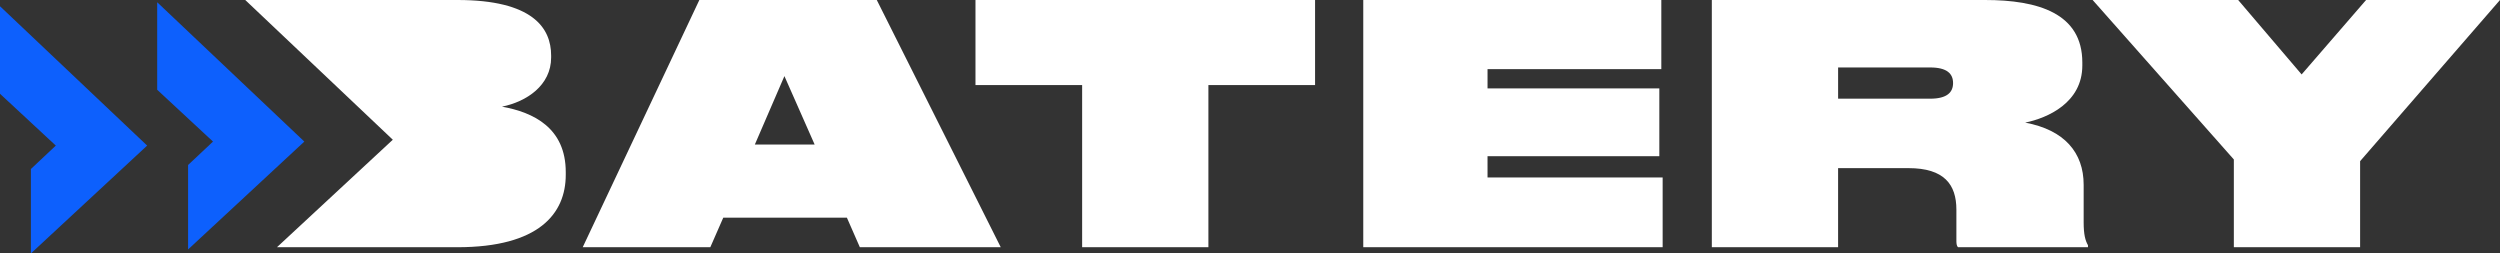
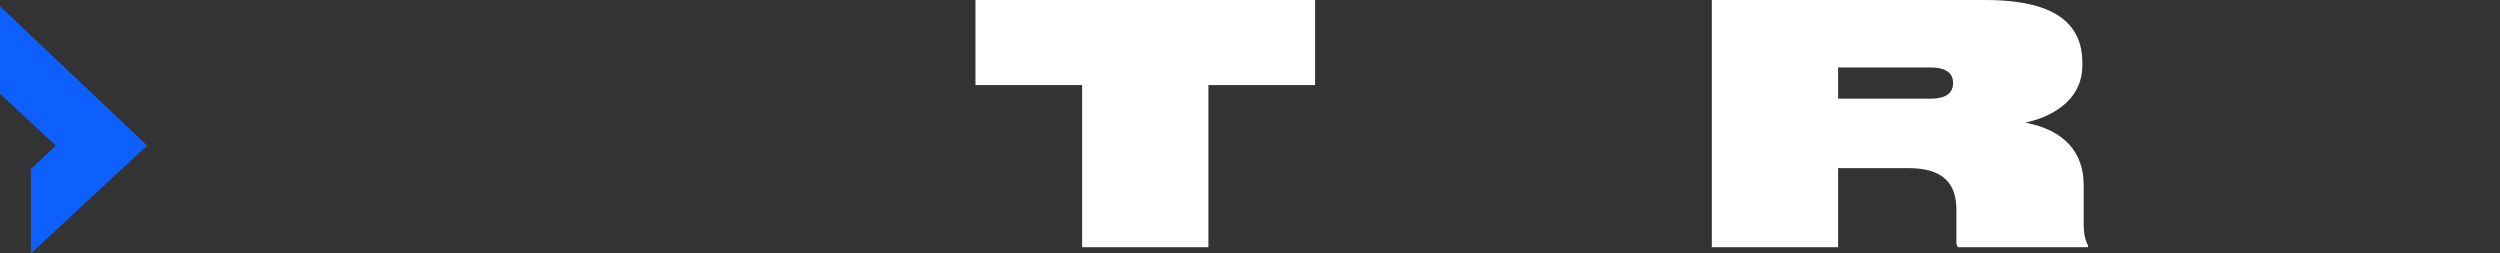
<svg xmlns="http://www.w3.org/2000/svg" width="833.943" height="84.548" viewBox="0 0 833.943 84.548">
  <rect x="0" y="0" width="833.943" height="84.548" fill="#333333" stroke="none" />
  <g id="Сгруппировать_108177" data-name="Сгруппировать 108177" transform="translate(19.98)">
-     <path id="Контур_109748" data-name="Контур 109748" d="M652.59,25.387l10.086,22.834H642.724ZM624.214,0,585.308,82.471h42.564l4.323-9.865h41.234l4.323,9.865h47L683.4,0Z" transform="translate(-410.907 -0.003)" fill="#fff" />
    <g id="Сгруппировать_108170" data-name="Сгруппировать 108170">
      <g id="Сгруппировать_108176" data-name="Сгруппировать 108176">
-         <path id="Контур_109749" data-name="Контур 109749" d="M293.151,35.58c8.2-1.663,16.4-7.094,16.4-16.4v-.665C309.556,9.311,303.349,0,278.3,0H207.518l49.22,46.61L218.094,82.468h60.2c27.156,0,36.135-11.2,36.135-24.165v-.887c0-14.742-10.752-19.952-21.282-21.836" transform="translate(-145.685)" fill="#fff" />
-         <path id="Контур_109750" data-name="Контур 109750" d="M2411.573,0H2366.9l-21.5,24.829L2324.229,0h-48.548l47.108,53.2V82.471h42.12V53.763Z" transform="translate(-1597.609 -0.003)" fill="#fff" />
        <path id="Контур_109751" data-name="Контур 109751" d="M1973.4,61.633c0-10.752-6.429-18.289-19.509-20.728,7.539-1.552,19.065-6.651,19.065-19.065v-1c0-16.4-14.742-20.838-32.478-20.838h-91.112V82.471h42.12V56.09h23.5c11.859,0,15.961,5.431,15.961,13.855v9.976c0,1.219,0,2,.554,2.549h43.34v-.665c-.887-1.552-1.441-3.546-1.441-7.648Zm-51.209-28.708h-30.7V22.505h30.7c5.653,0,7.648,2.106,7.648,5.21,0,2.993-1.884,5.21-7.648,5.21" transform="translate(-1298.32 -0.003)" fill="#fff" />
-         <path id="Контур_109752" data-name="Контур 109752" d="M1500.591,52.1H1557.9V29.488h-57.306V23.059h57.971V0h-99.426V82.471h99.869V59.194h-58.414Z" transform="translate(-1024.366 -0.003)" fill="#fff" />
        <path id="Контур_109753" data-name="Контур 109753" d="M1025.012,28.38h35.58V82.471h42.119V28.38h35.58V0h-113.28Z" transform="translate(-719.595 -0.003)" fill="#fff" />
-         <path id="Контур_109754" data-name="Контур 109754" d="M149.128,2.5V31.7L167.743,48.98l-8.31,7.811V84.963L198.212,48.98Z" transform="translate(-116.673 -1.753)" fill="#0d60fd" />
        <path id="Контур_109755" data-name="Контур 109755" d="M0,6.986v29.2L18.615,53.469l-8.31,7.811V89.453L49.084,53.469Z" transform="translate(-19.98 -4.905)" fill="#0d60fd" />
      </g>
    </g>
  </g>
</svg>